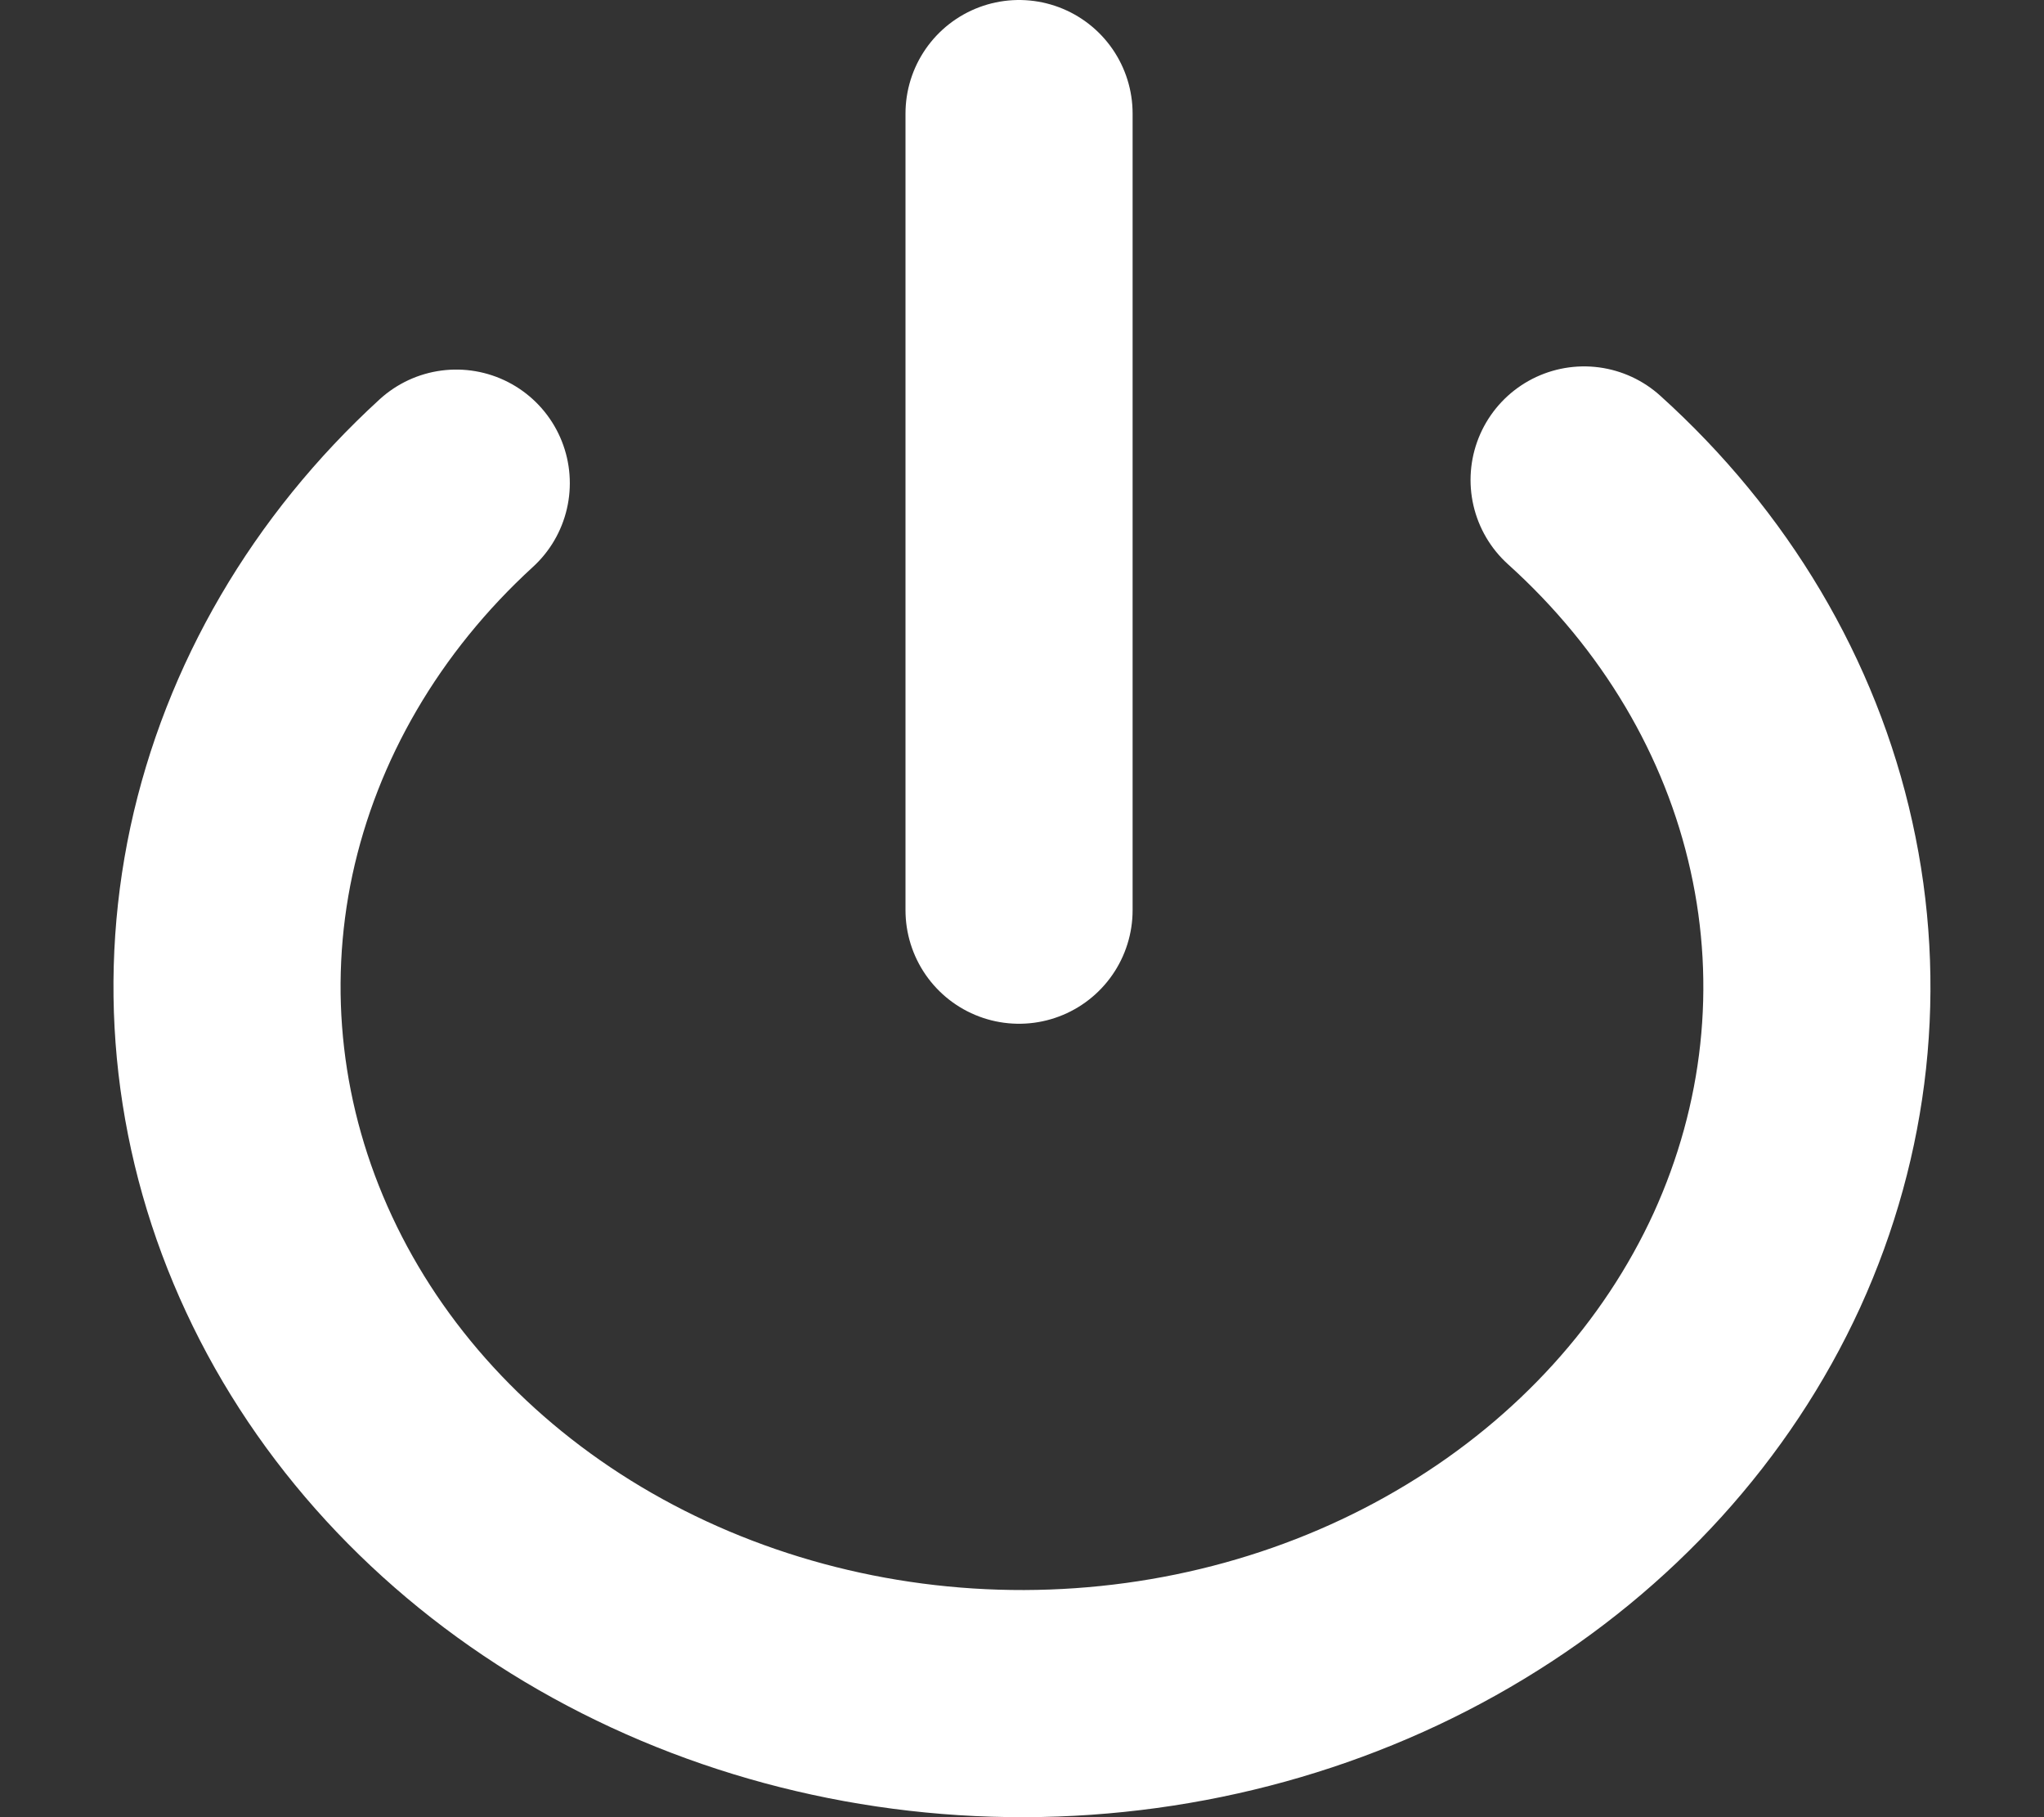
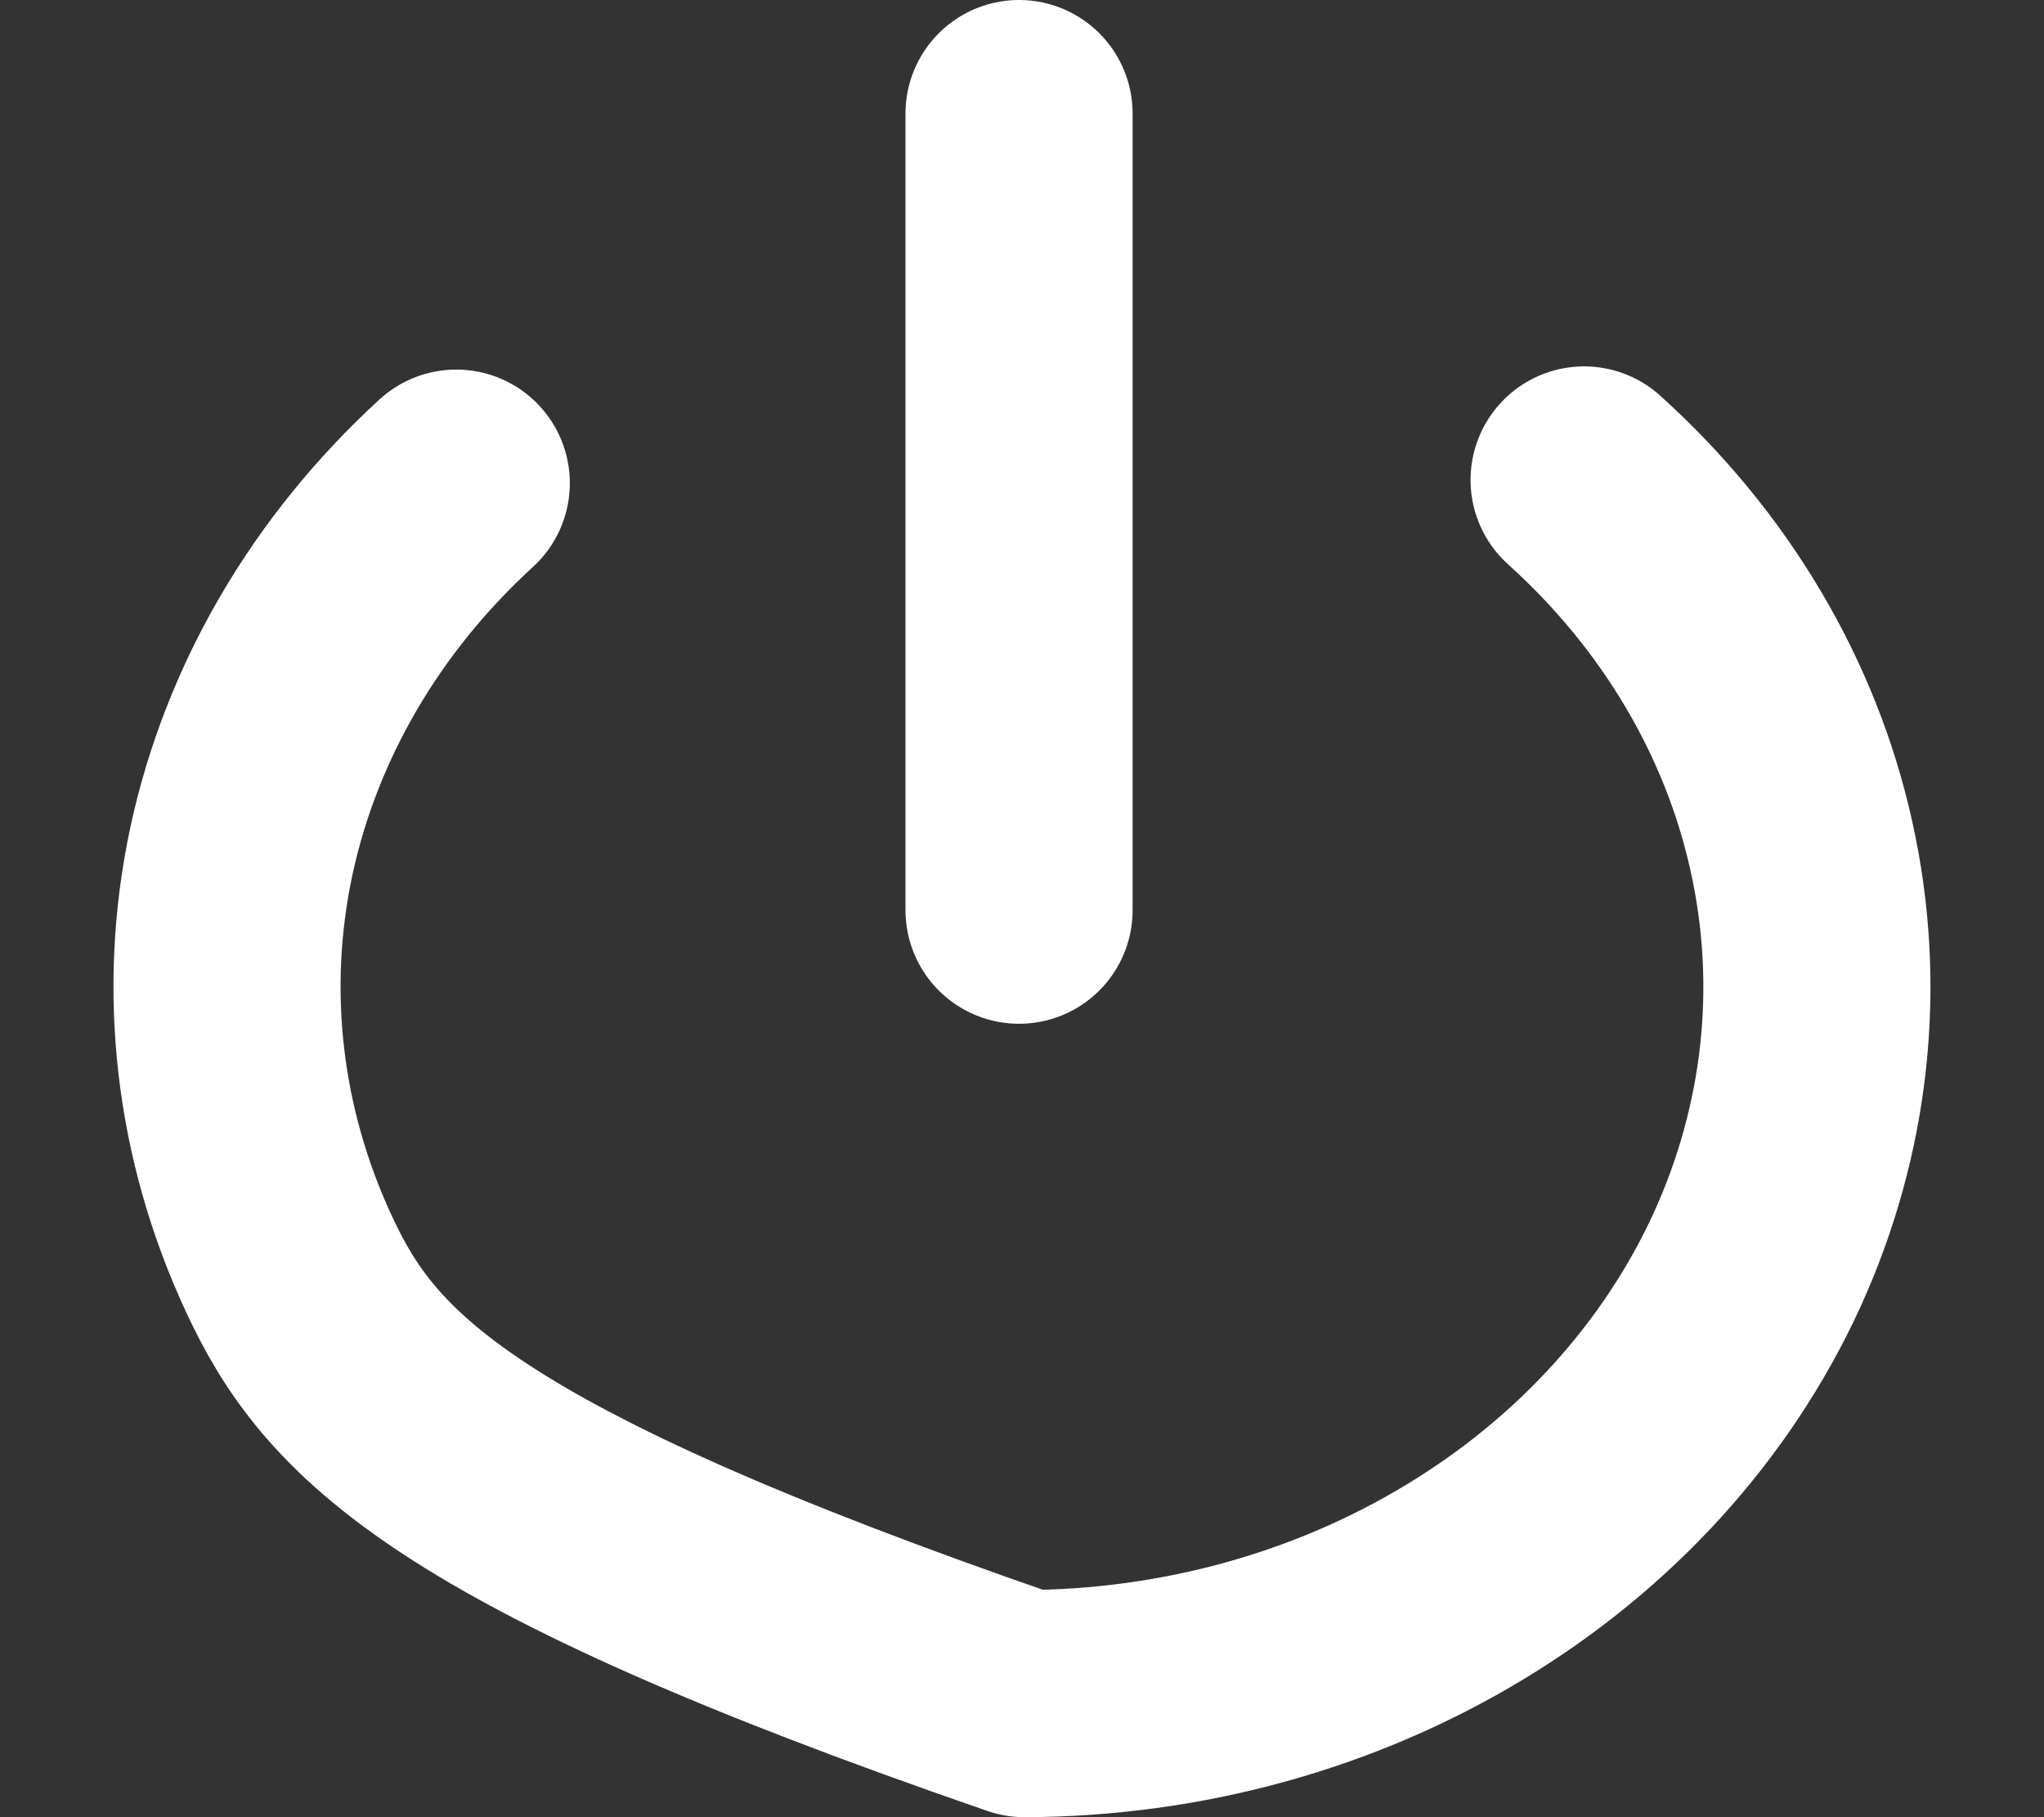
<svg xmlns="http://www.w3.org/2000/svg" width="9" height="8" viewBox="0 0 9 8" fill="none">
  <rect x="0" y="0" width="9" height="8" fill="#333333" stroke="none" />
-   <path d="M4.487 0.5V4.007M6.975 2.113C7.464 2.554 7.797 3.115 7.932 3.726C8.068 4.338 7.999 4.971 7.736 5.548C7.472 6.124 7.025 6.617 6.451 6.964C5.877 7.312 5.202 7.498 4.511 7.5C3.82 7.502 3.143 7.319 2.567 6.975C1.991 6.631 1.54 6.14 1.273 5.566C1.005 4.991 0.932 4.358 1.063 3.746C1.195 3.134 1.524 2.571 2.009 2.127" stroke="white" stroke-linecap="round" stroke-linejoin="round" />
+   <path d="M4.487 0.5V4.007M6.975 2.113C7.464 2.554 7.797 3.115 7.932 3.726C8.068 4.338 7.999 4.971 7.736 5.548C7.472 6.124 7.025 6.617 6.451 6.964C5.877 7.312 5.202 7.498 4.511 7.5C1.991 6.631 1.54 6.14 1.273 5.566C1.005 4.991 0.932 4.358 1.063 3.746C1.195 3.134 1.524 2.571 2.009 2.127" stroke="white" stroke-linecap="round" stroke-linejoin="round" />
</svg>